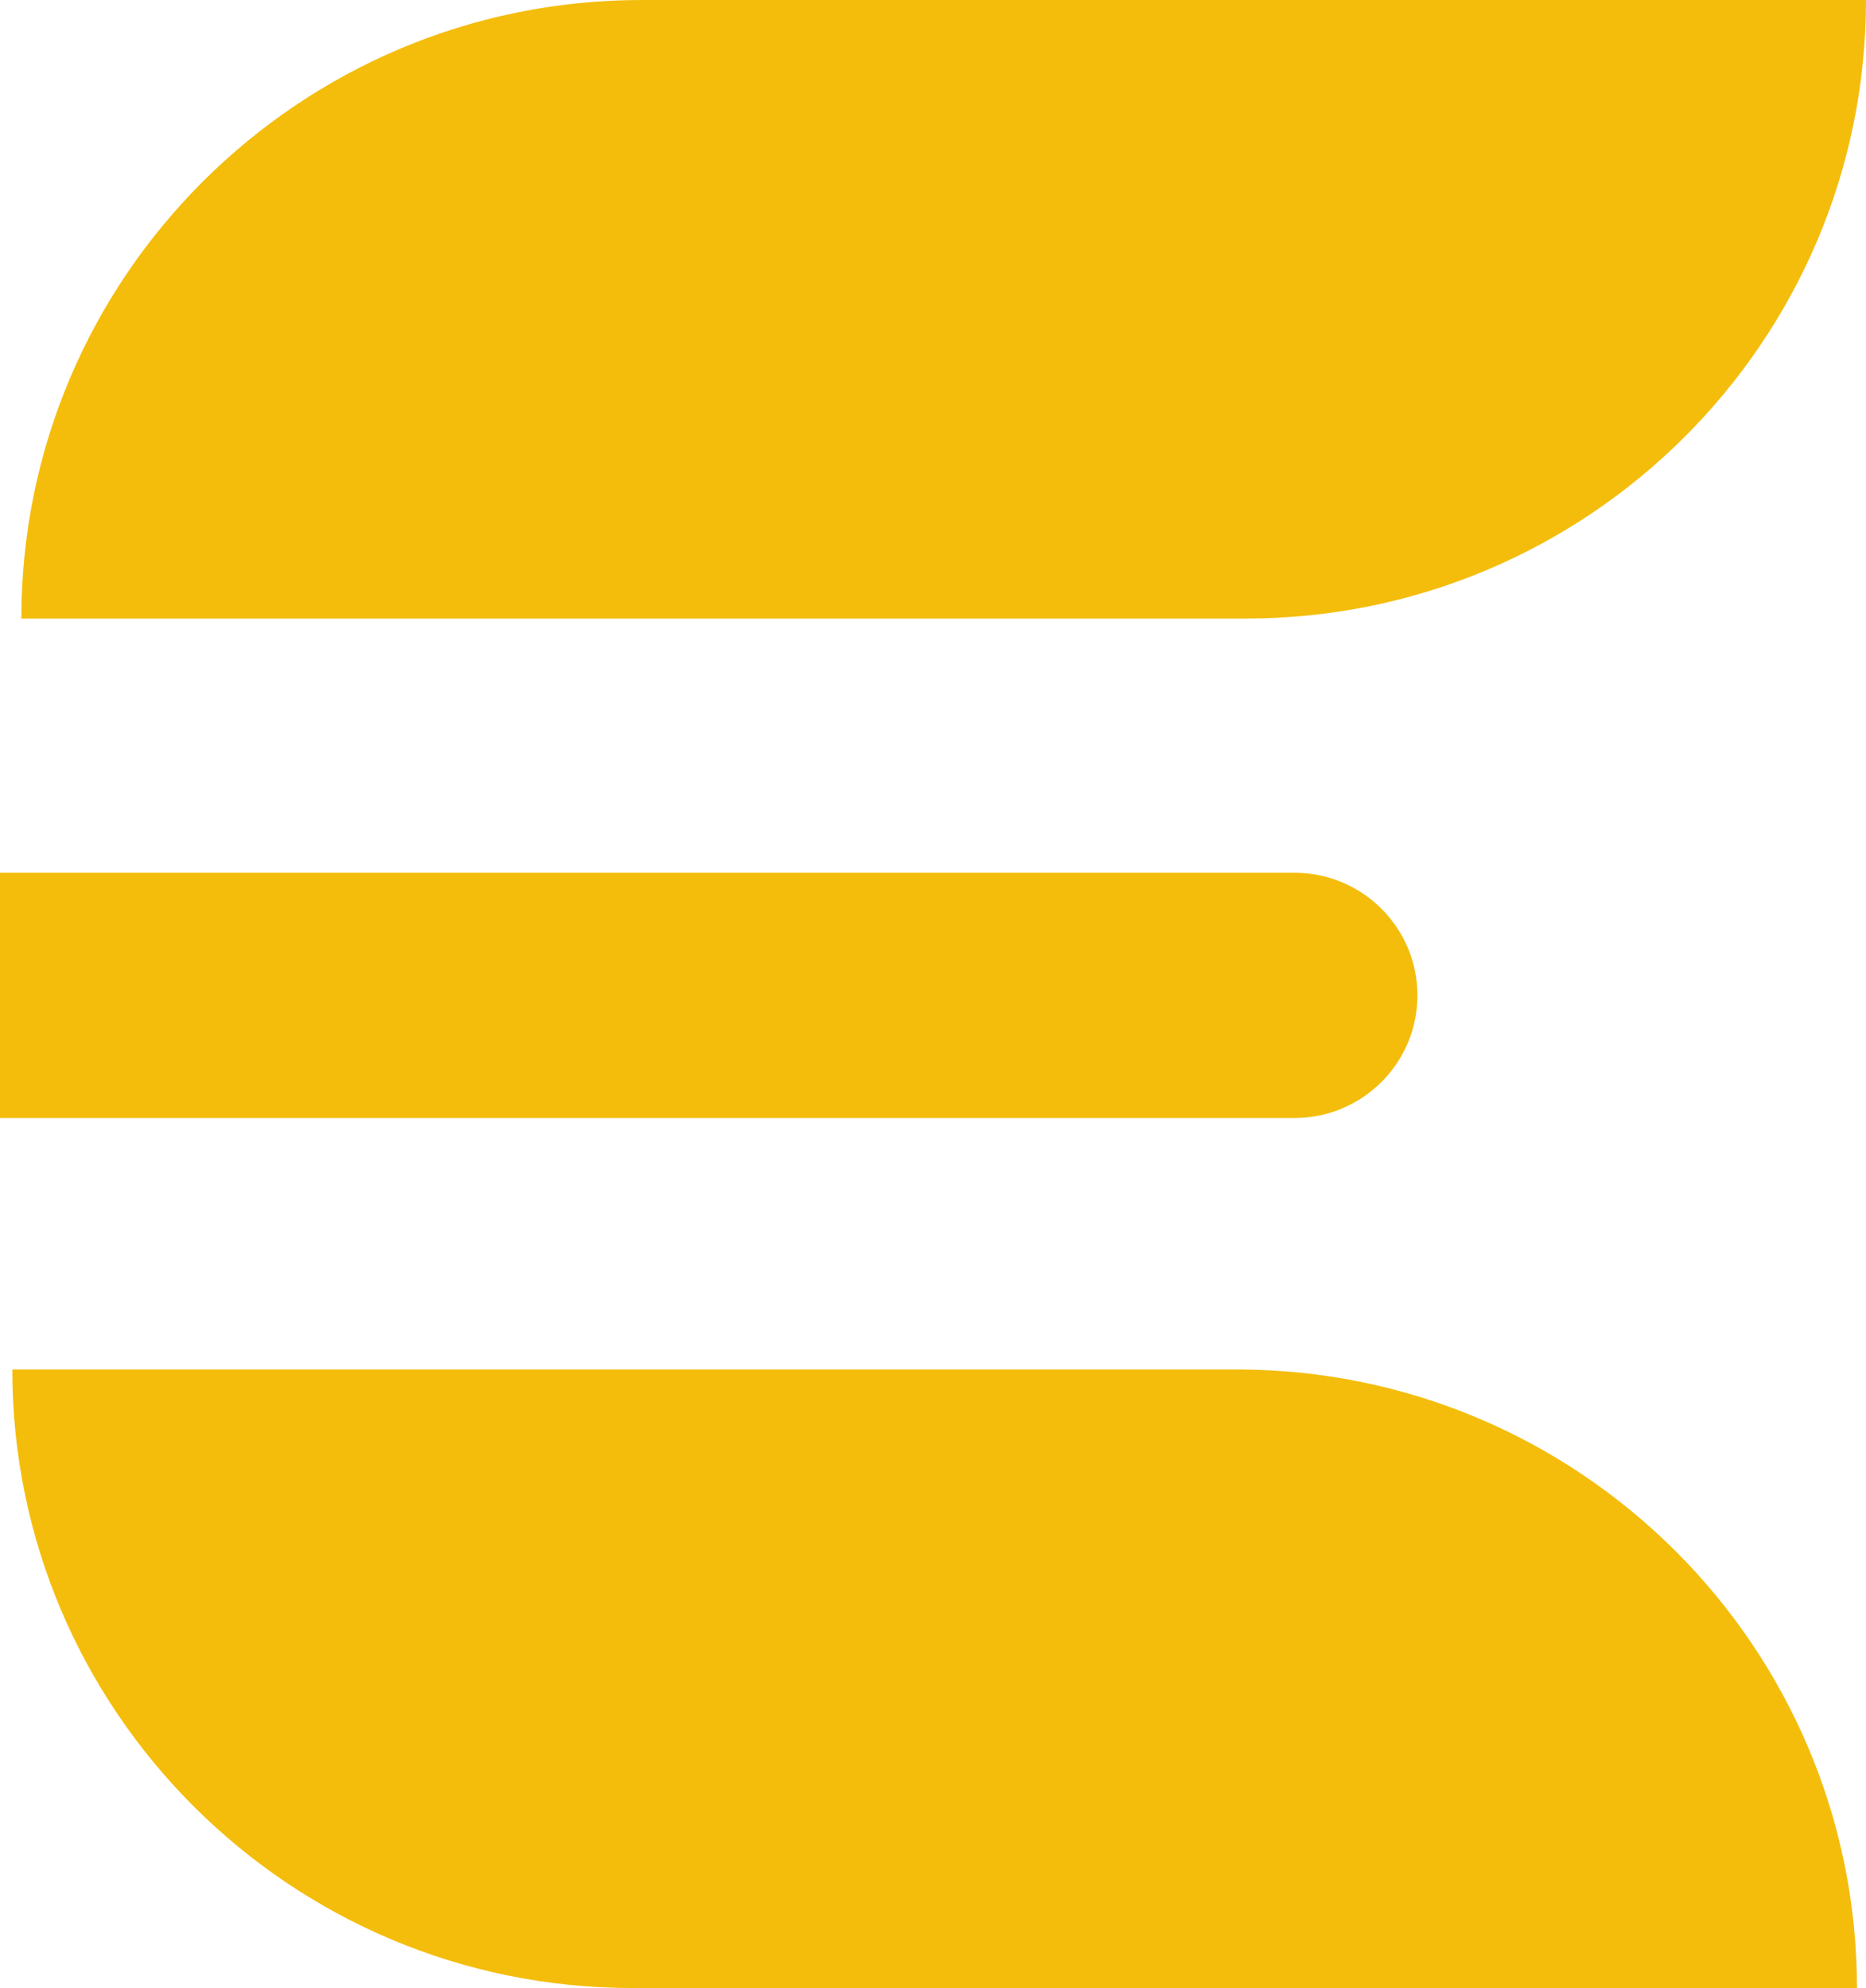
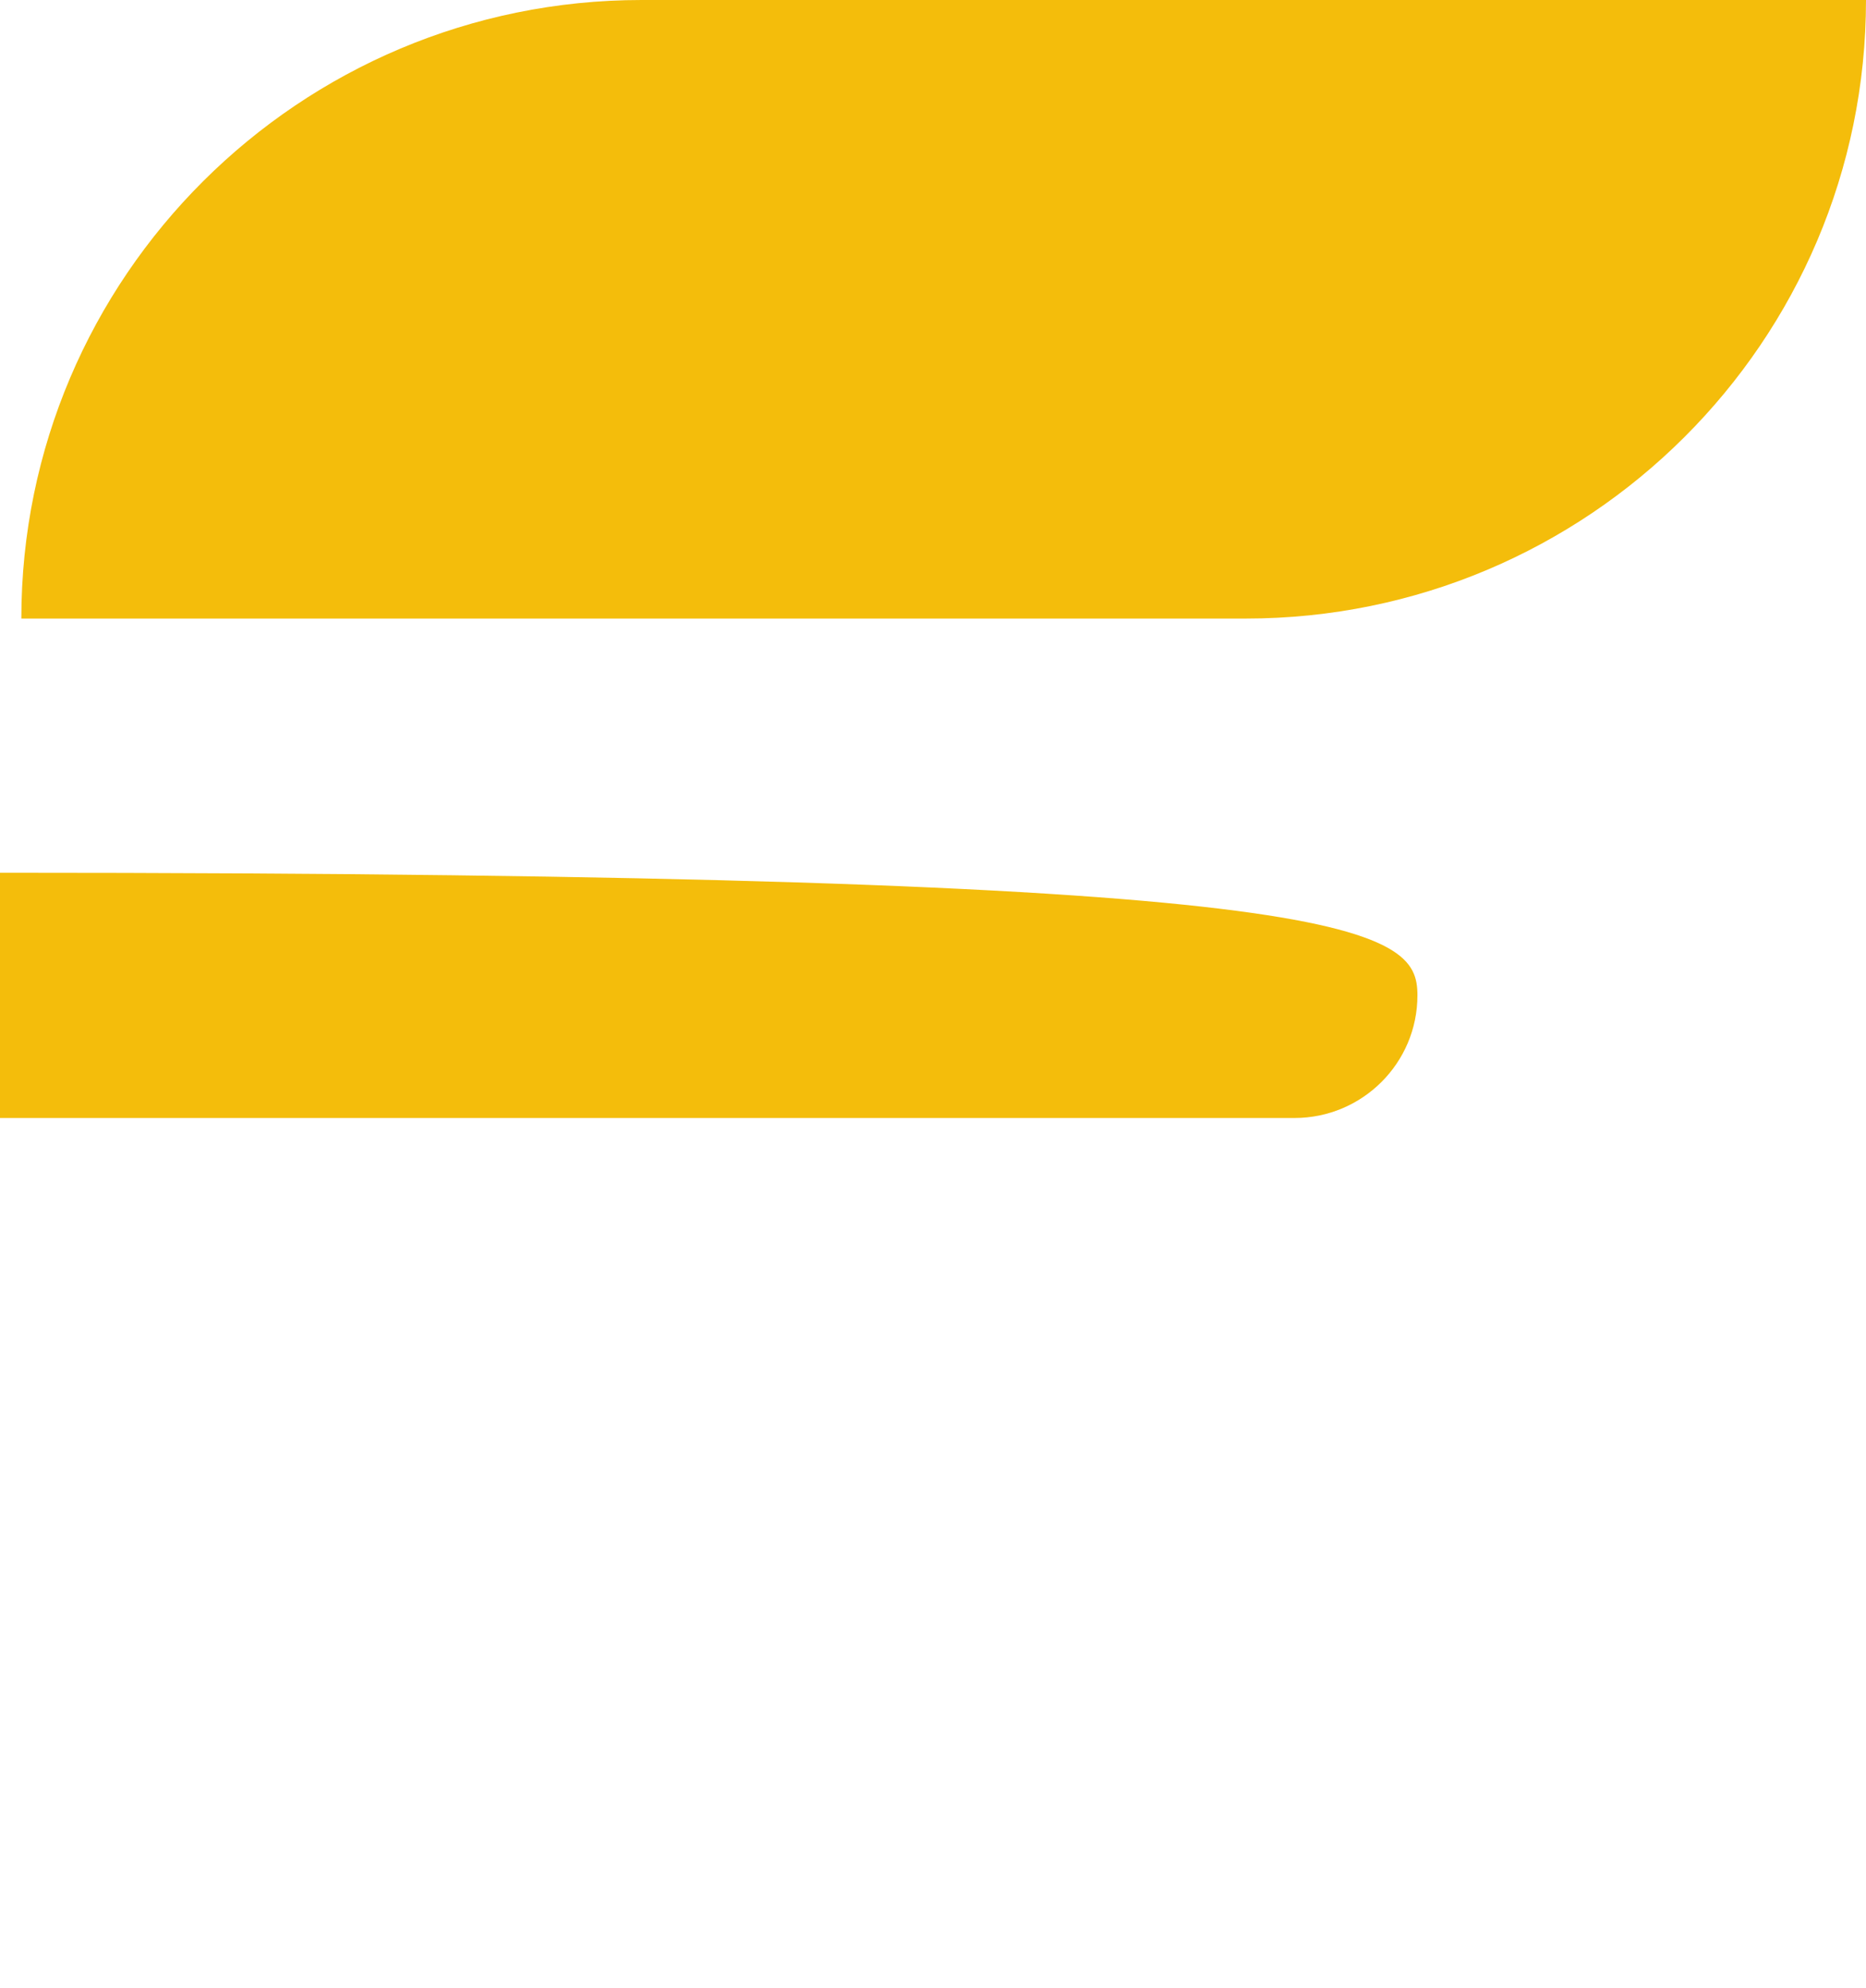
<svg xmlns="http://www.w3.org/2000/svg" fill="none" height="100%" overflow="visible" preserveAspectRatio="none" style="display: block;" viewBox="0 0 92 98" width="100%">
  <g id="Icon Linear Yellow">
    <path d="M31.635 3.60477e-05H92C92 16.828 78.295 30.492 61.416 30.492H1.052C1.052 13.664 14.757 3.60477e-05 31.635 3.60477e-05Z" fill="#F4BD0B" id="Vector" />
-     <path d="M0.606 67.508H60.971C77.849 67.508 91.554 81.172 91.554 98H31.19C14.311 98 0.606 84.336 0.606 67.508Z" fill="#F4BD0B" id="Vector_2" />
-     <path d="M-0 43.023H63.821C67.167 43.023 69.884 45.731 69.884 49.068C69.884 52.404 67.167 55.112 63.821 55.112H-0V43.011V43.023Z" fill="#F4BD0B" id="Vector_3" />
+     <path d="M-0 43.023C67.167 43.023 69.884 45.731 69.884 49.068C69.884 52.404 67.167 55.112 63.821 55.112H-0V43.011V43.023Z" fill="#F4BD0B" id="Vector_3" />
  </g>
</svg>